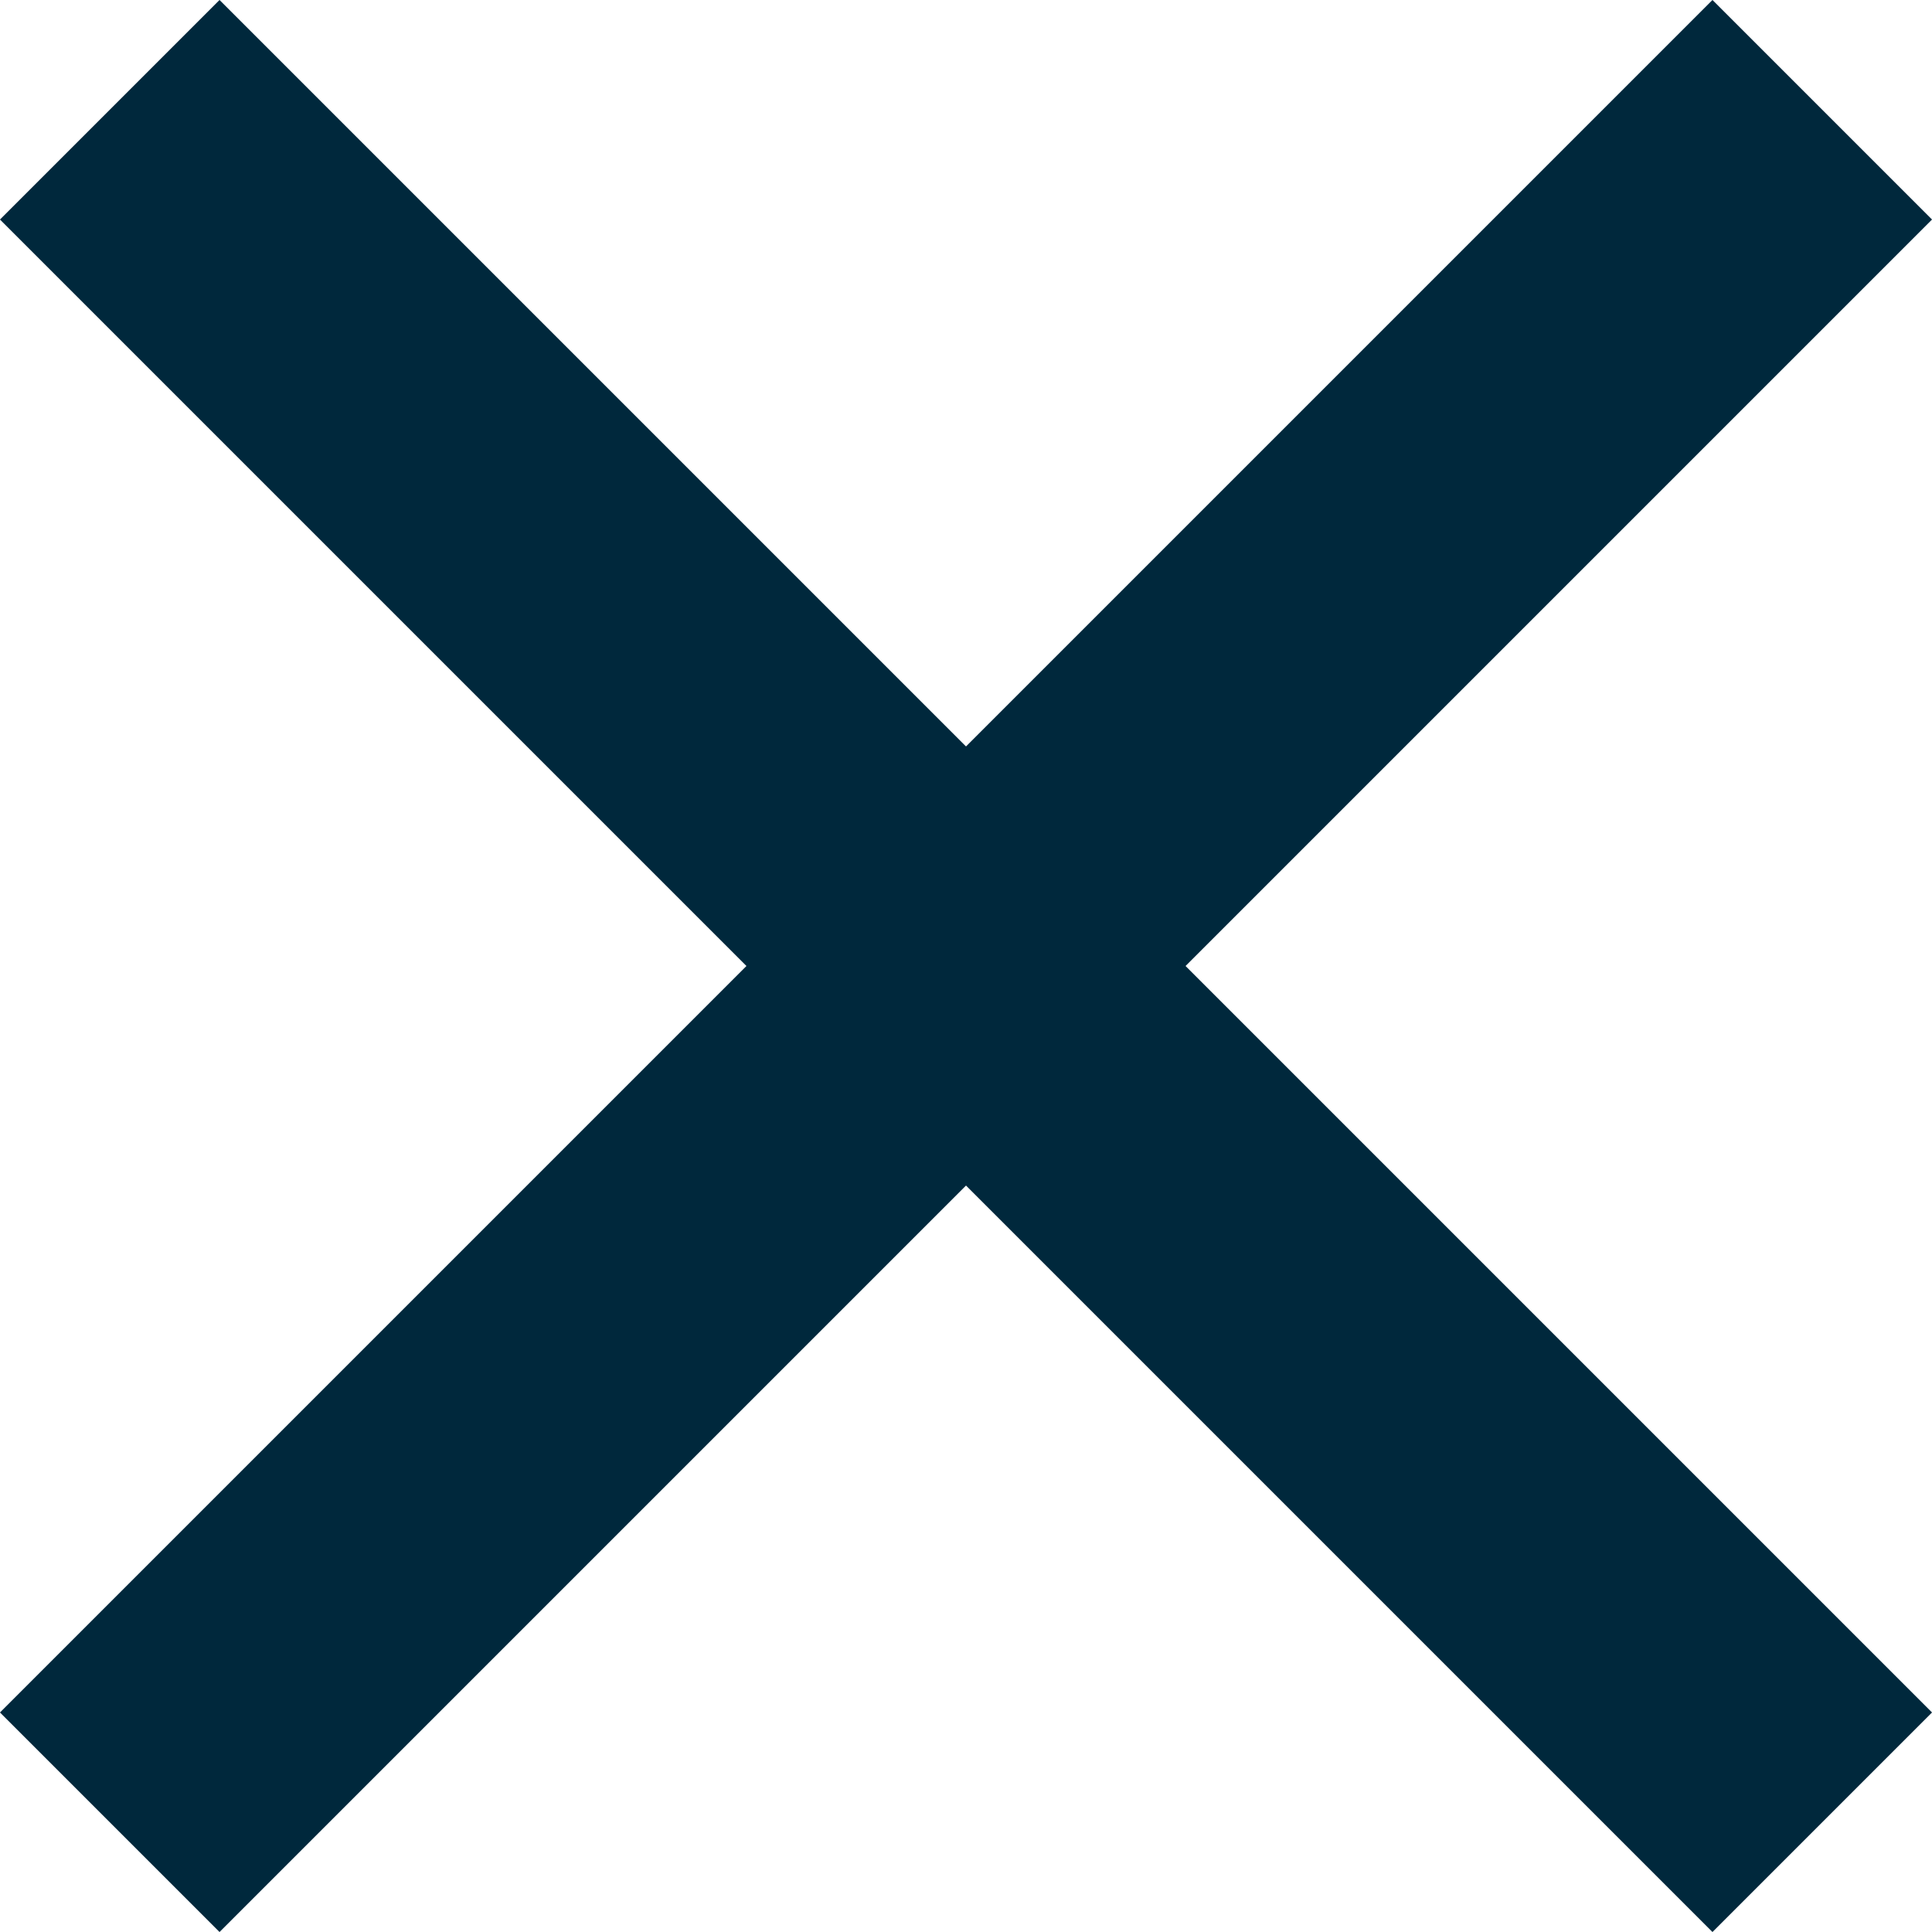
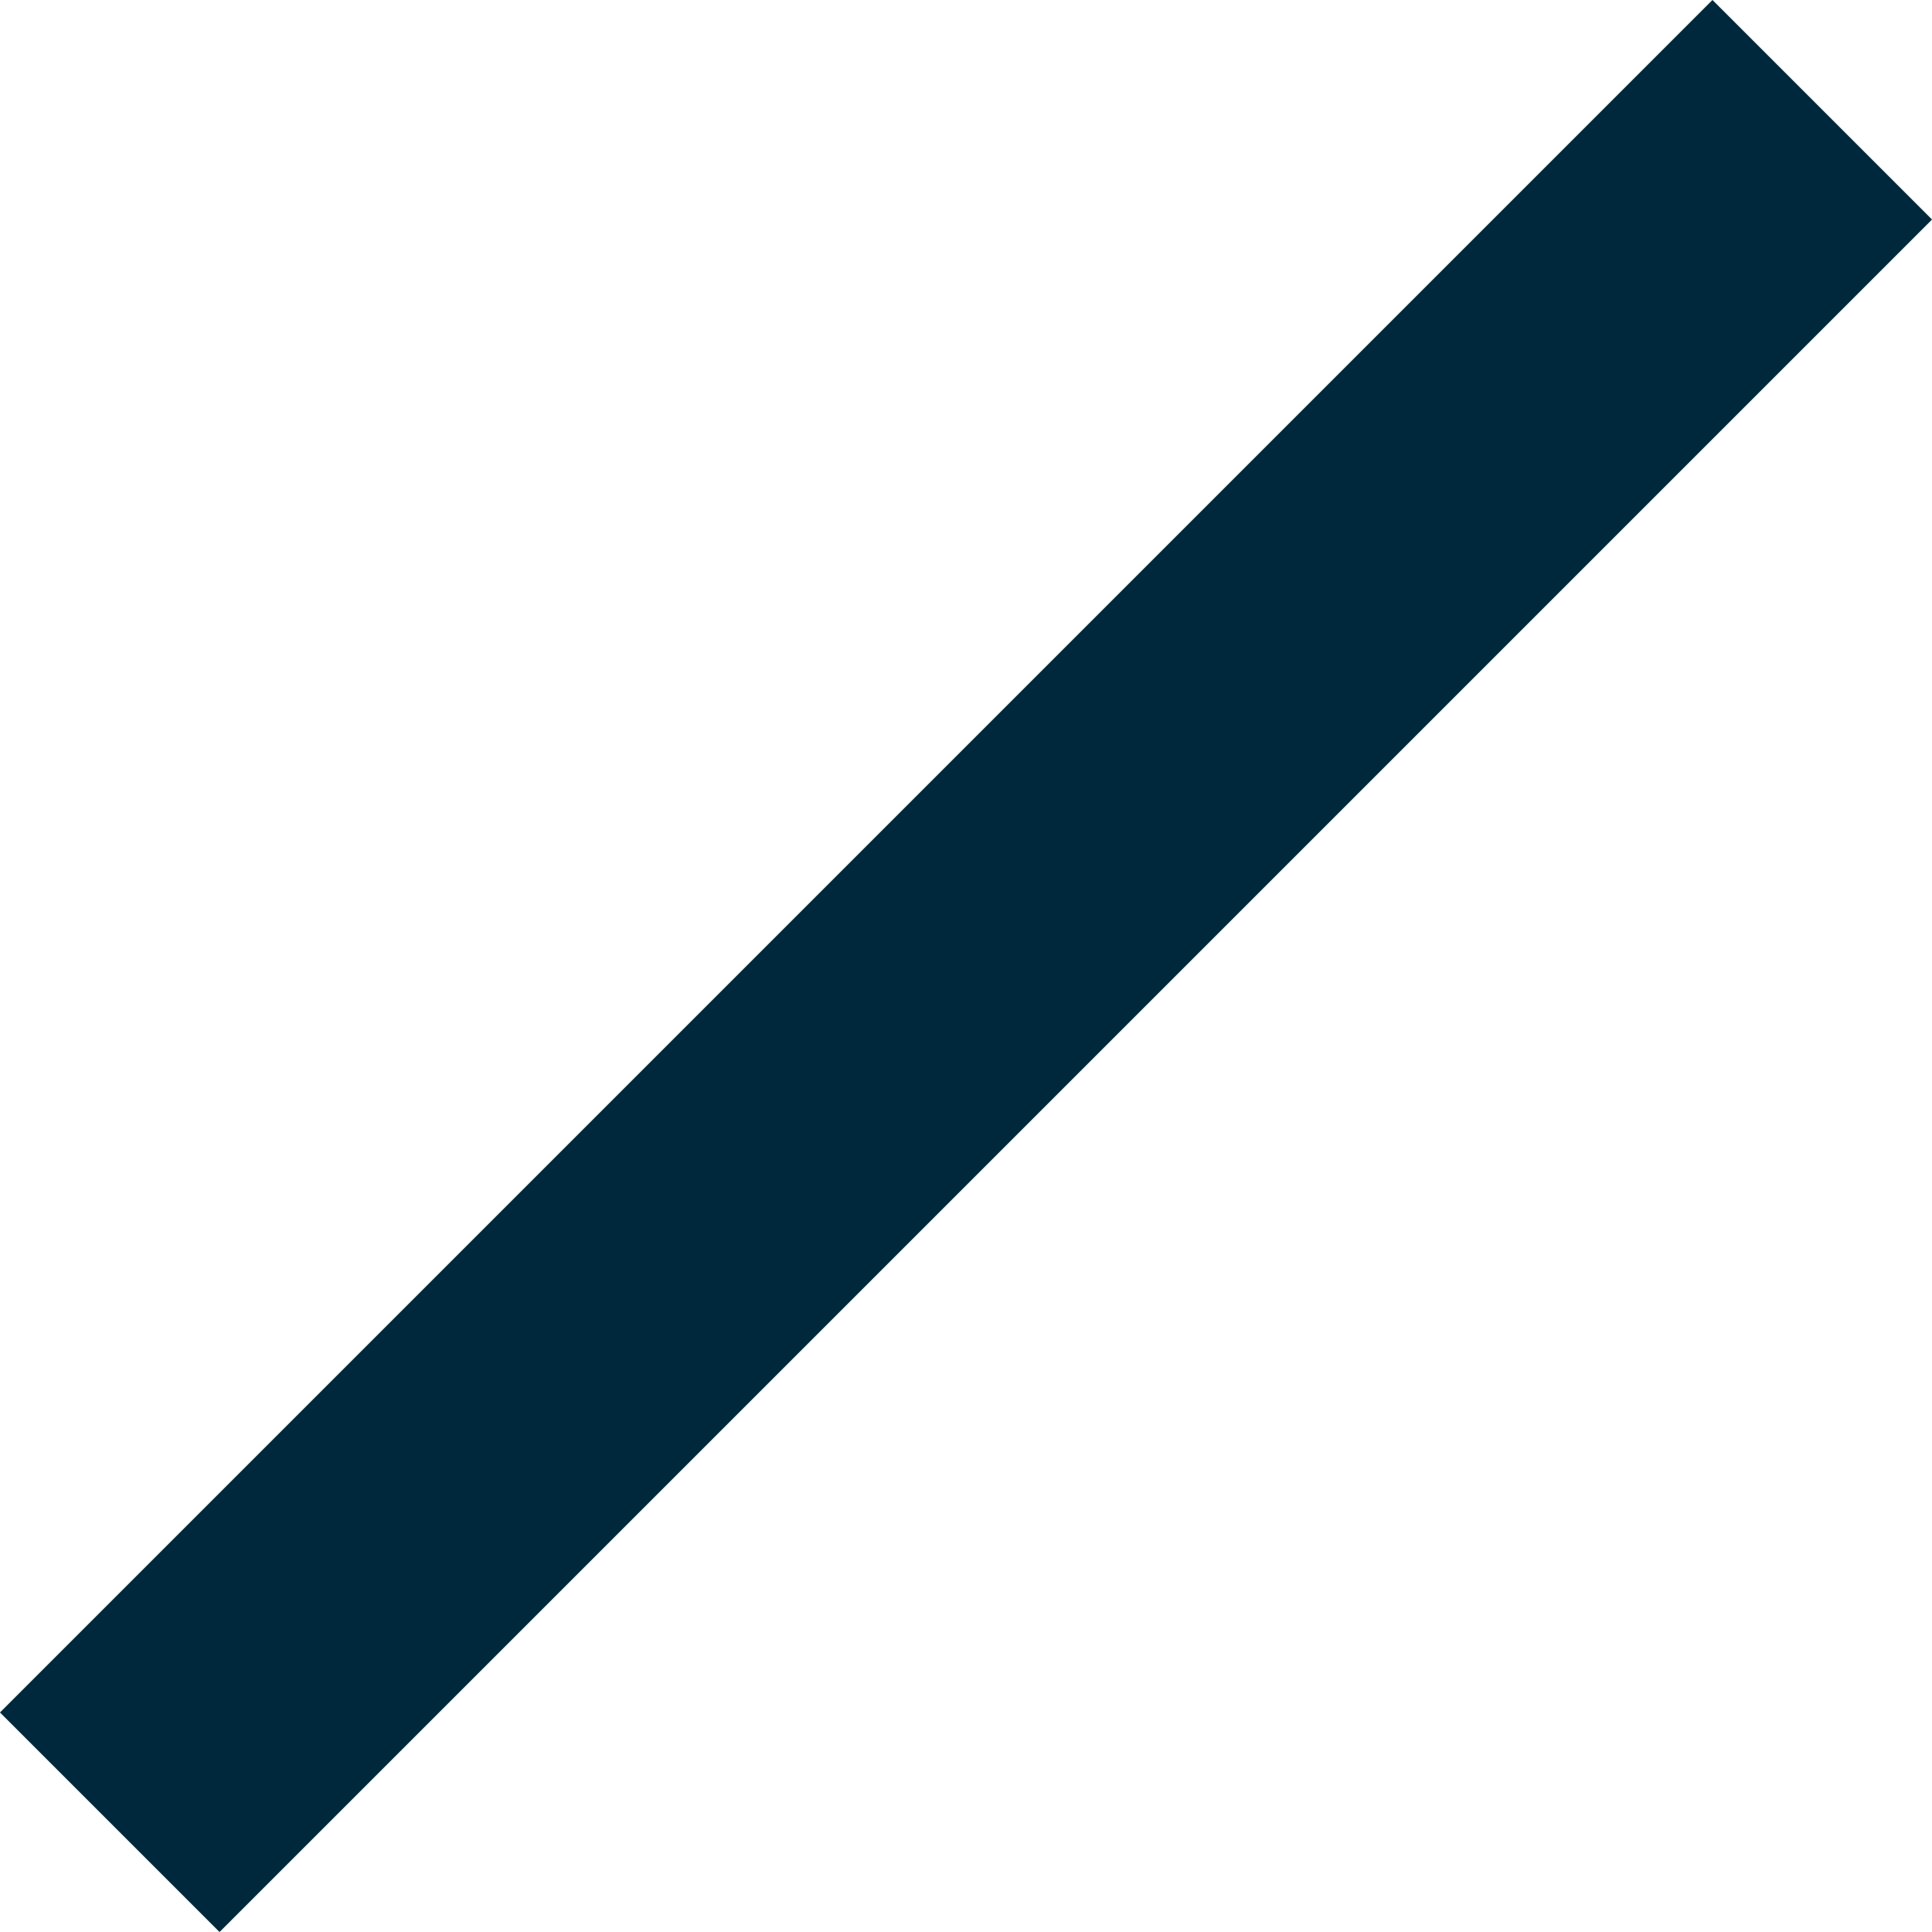
<svg xmlns="http://www.w3.org/2000/svg" width="12.445" height="12.446" viewBox="0 0 12.445 12.446">
  <g transform="translate(-1172.777 -261.777)">
    <line x1="11.031" y2="11.031" transform="translate(1173.484 262.484)" fill="none" stroke="#00283c" stroke-width="2" />
-     <line x2="11.031" y2="11.031" transform="translate(1173.484 262.484)" fill="none" stroke="#00283c" stroke-width="2" />
  </g>
</svg>